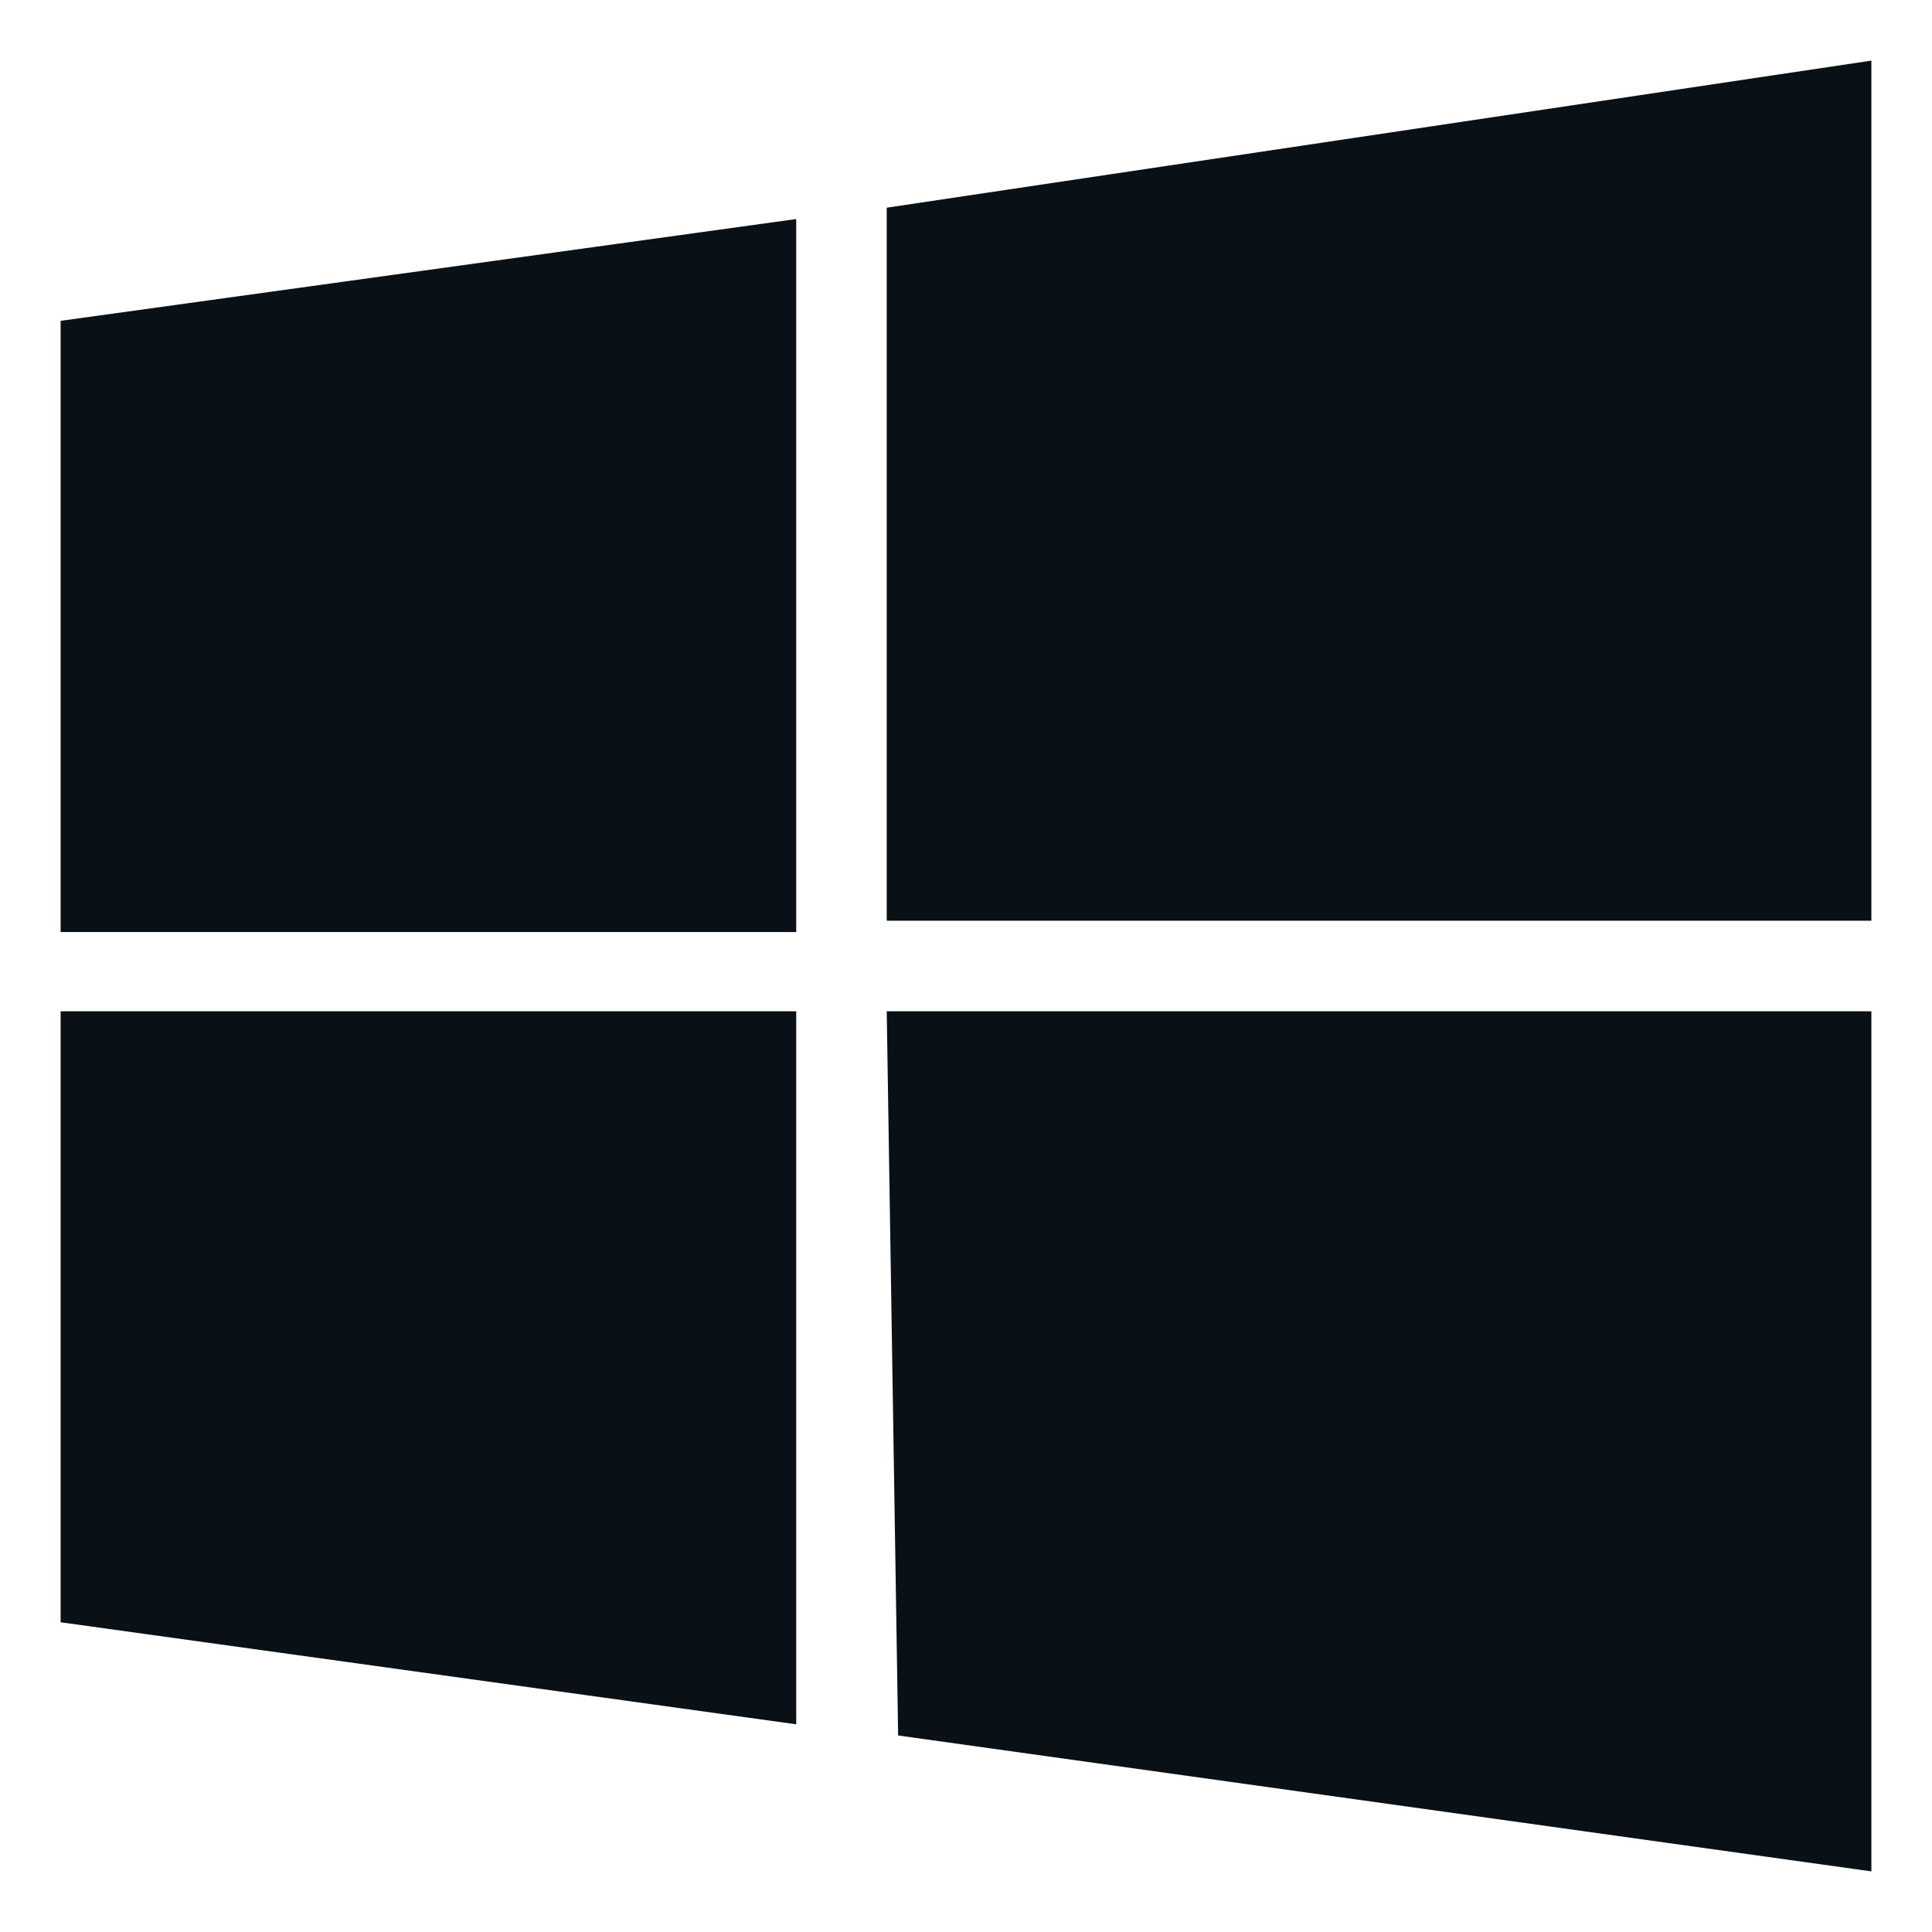
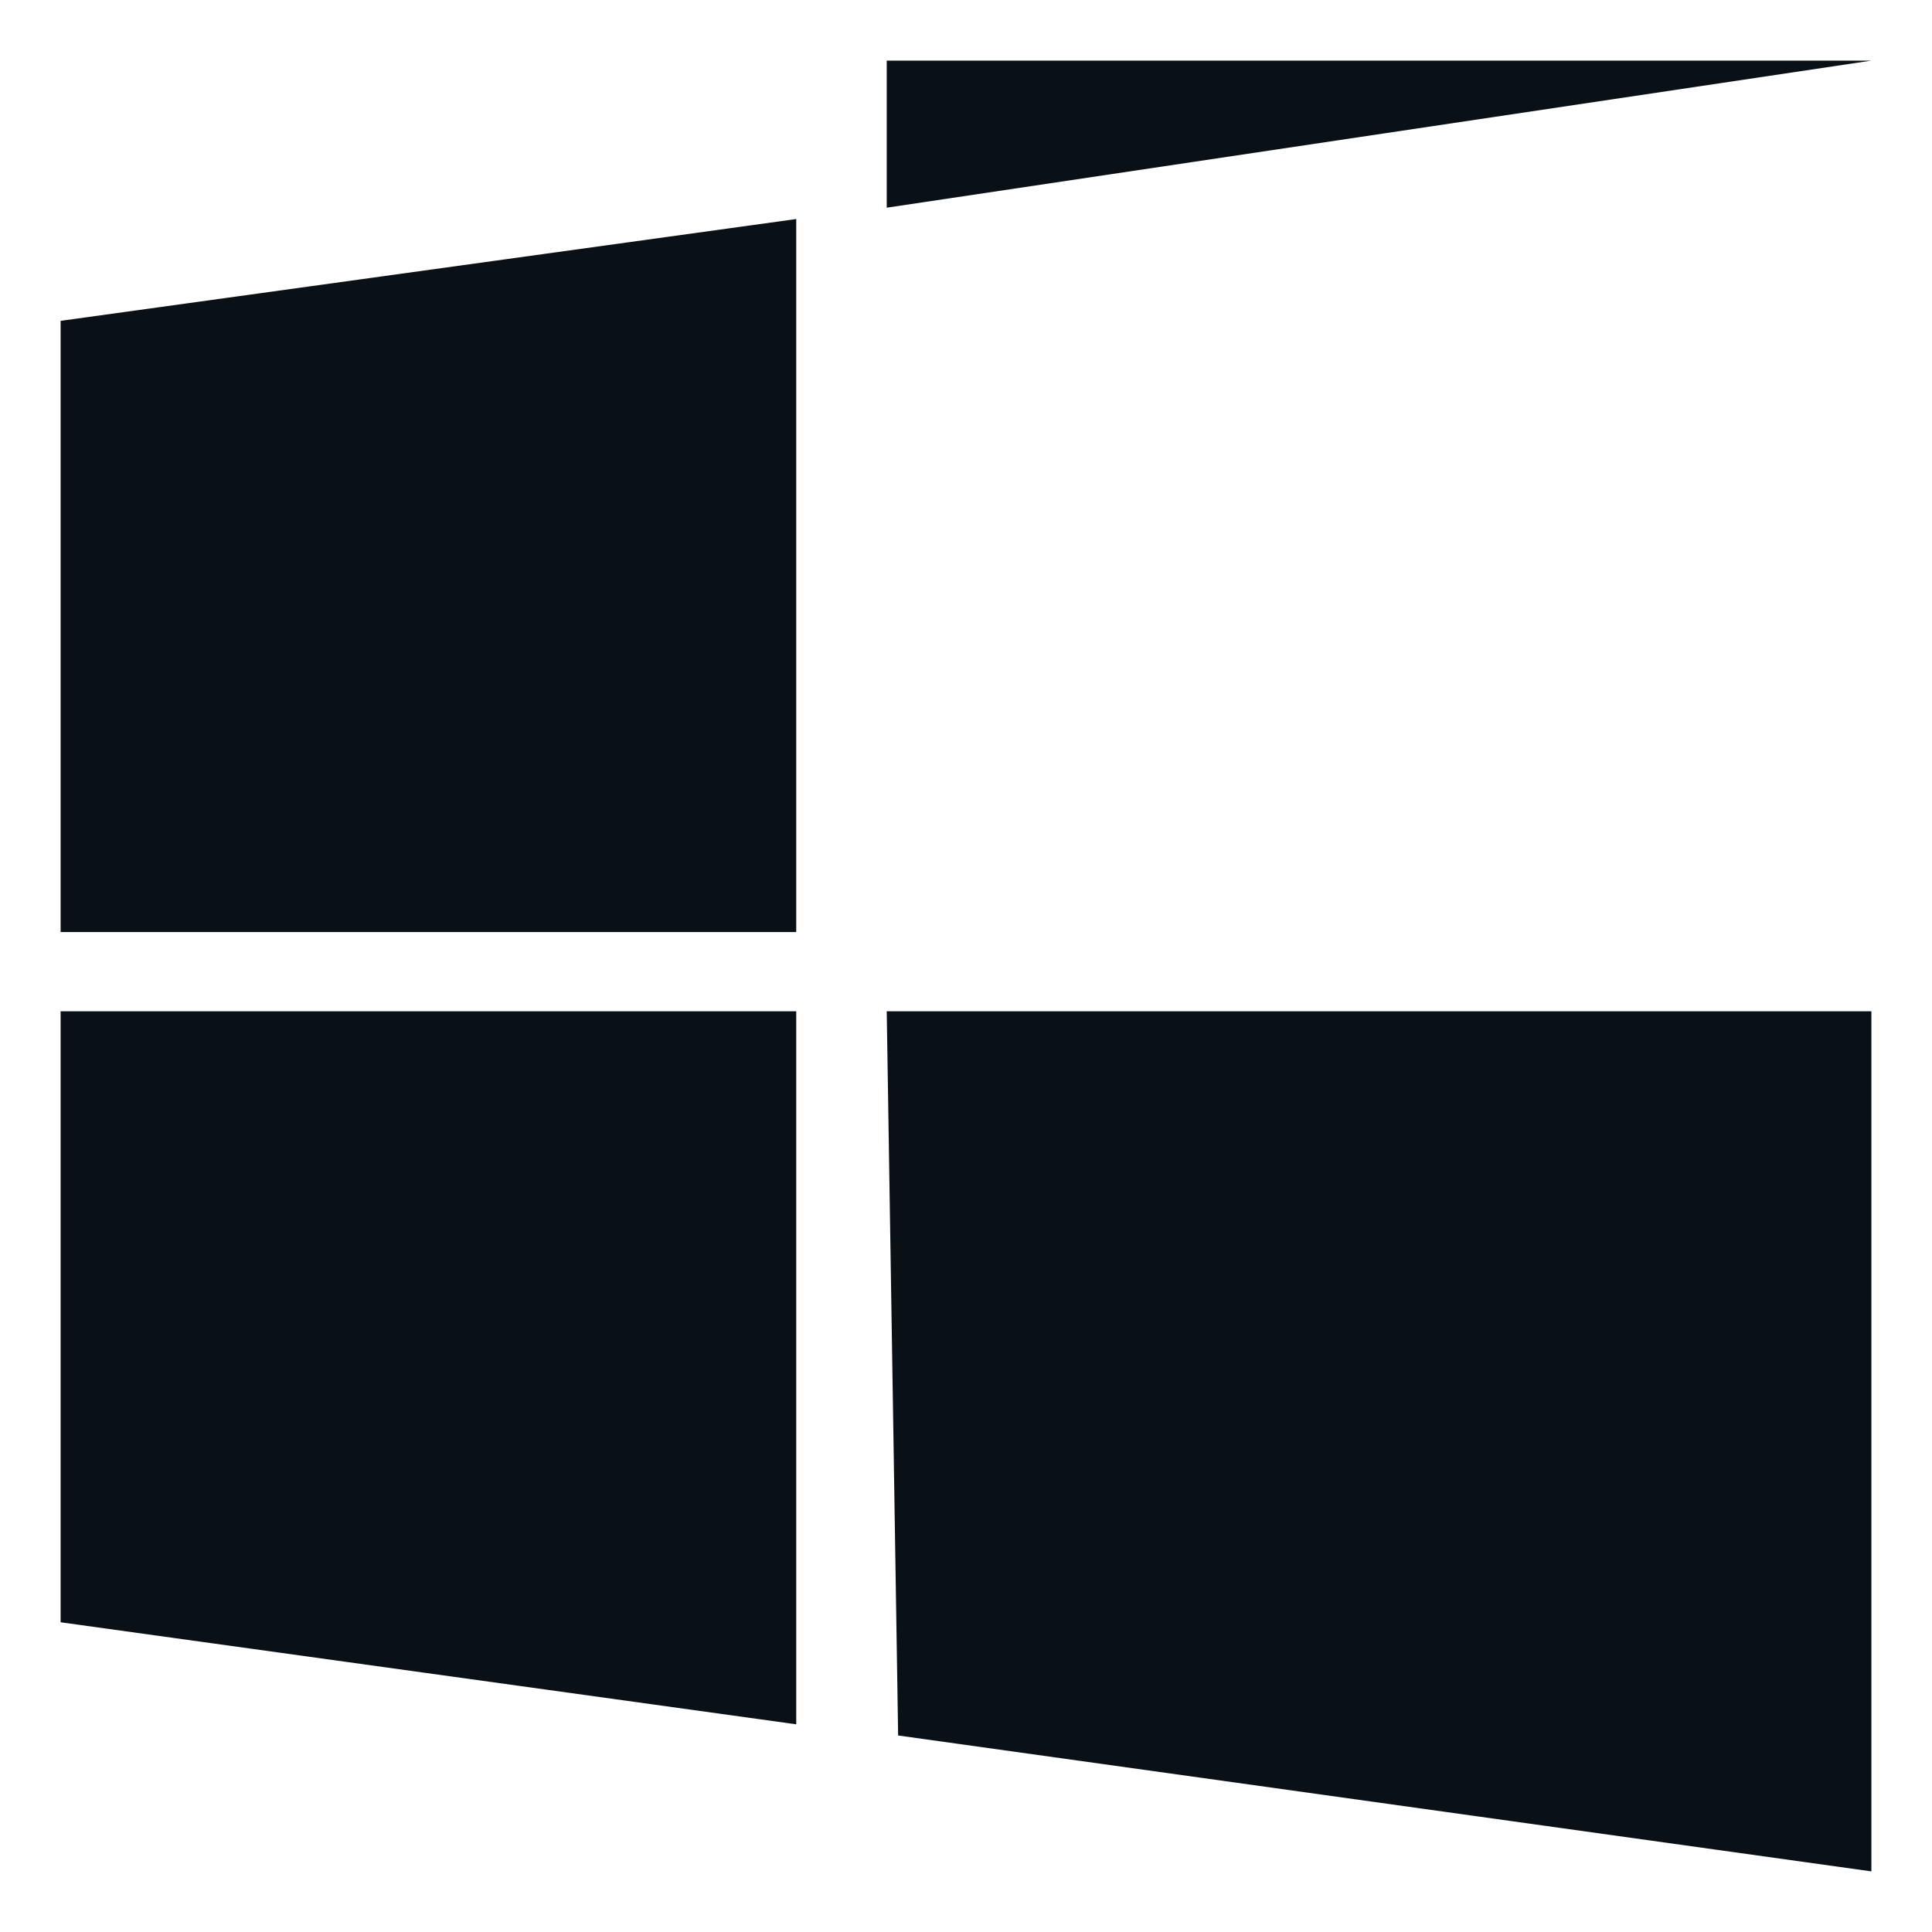
<svg xmlns="http://www.w3.org/2000/svg" fill="#0a1116" width="800px" height="800px" viewBox="0 0 32 32">
  <title>windows</title>
-   <path d="M14.687 16.75h16.309v14.246l-16.12-2.251zM1.004 16.75h12.184v11.81l-12.184-1.69zM14.687 3.44l16.309-2.436v14.246h-16.309zM1.004 5.314l12.184-1.686v11.81h-12.184z" />
+   <path d="M14.687 16.75h16.309v14.246l-16.12-2.251zM1.004 16.75h12.184v11.81l-12.184-1.69zM14.687 3.44l16.309-2.436h-16.309zM1.004 5.314l12.184-1.686v11.81h-12.184z" />
</svg>